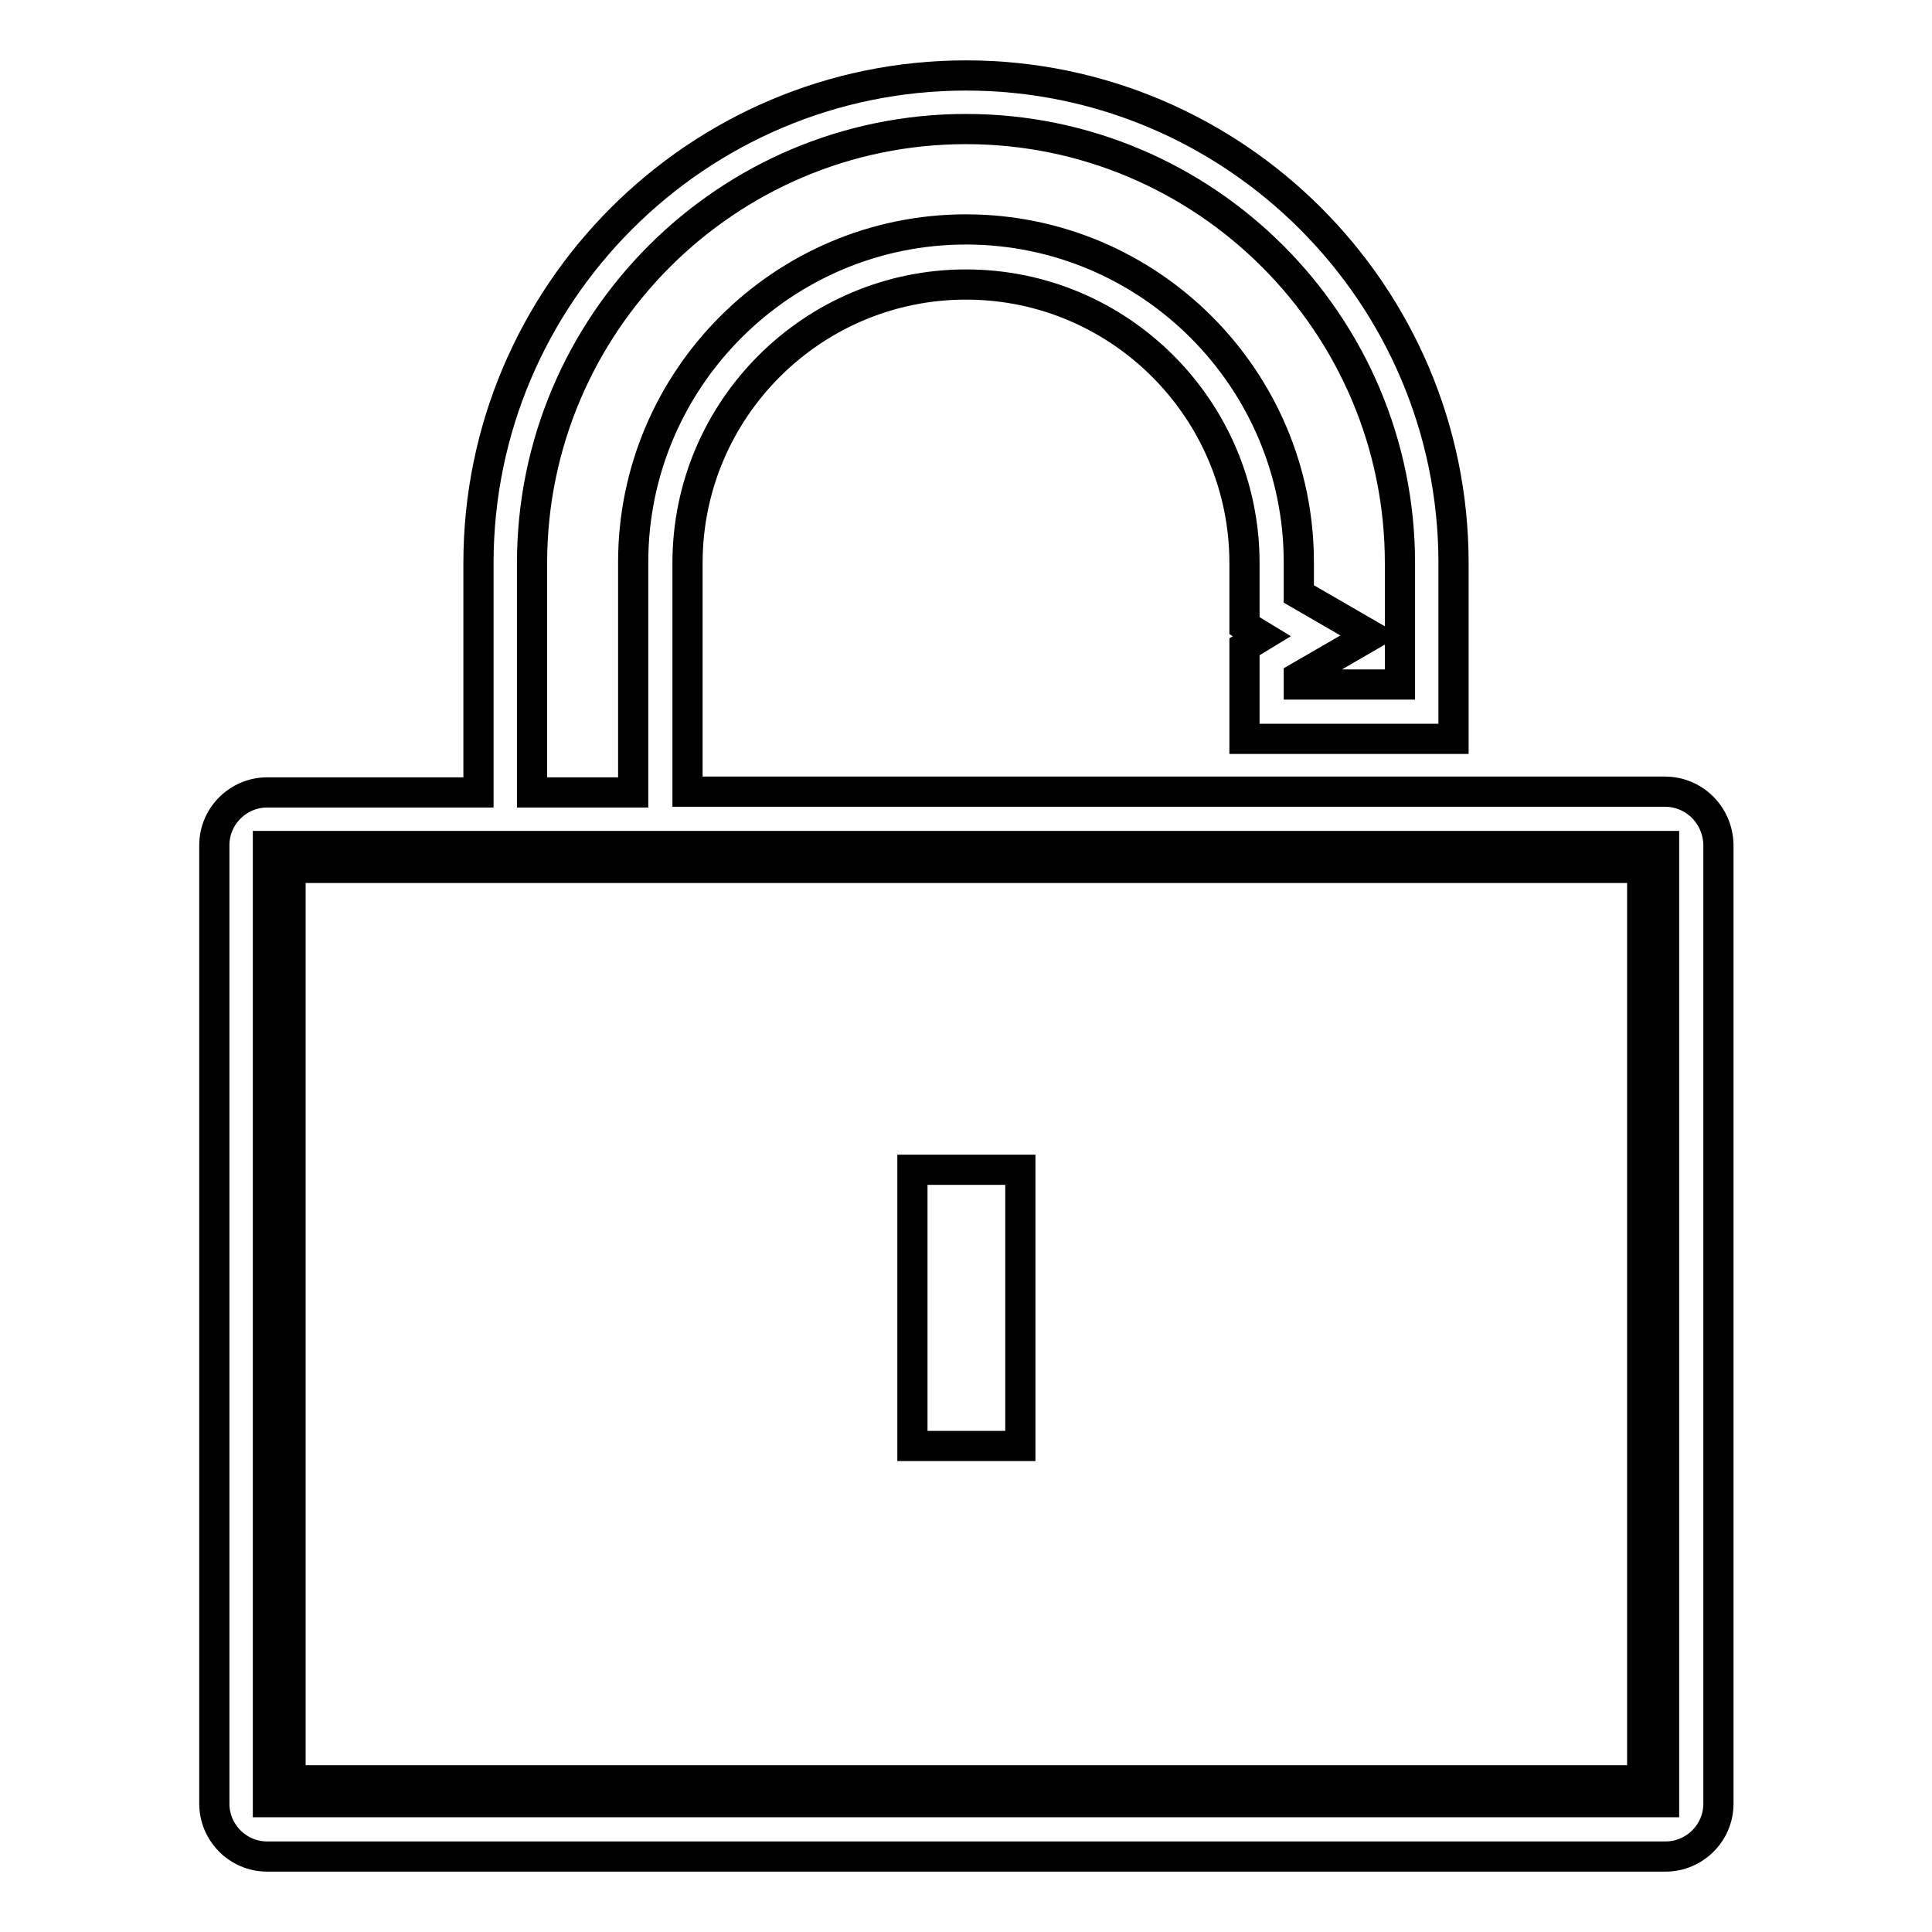
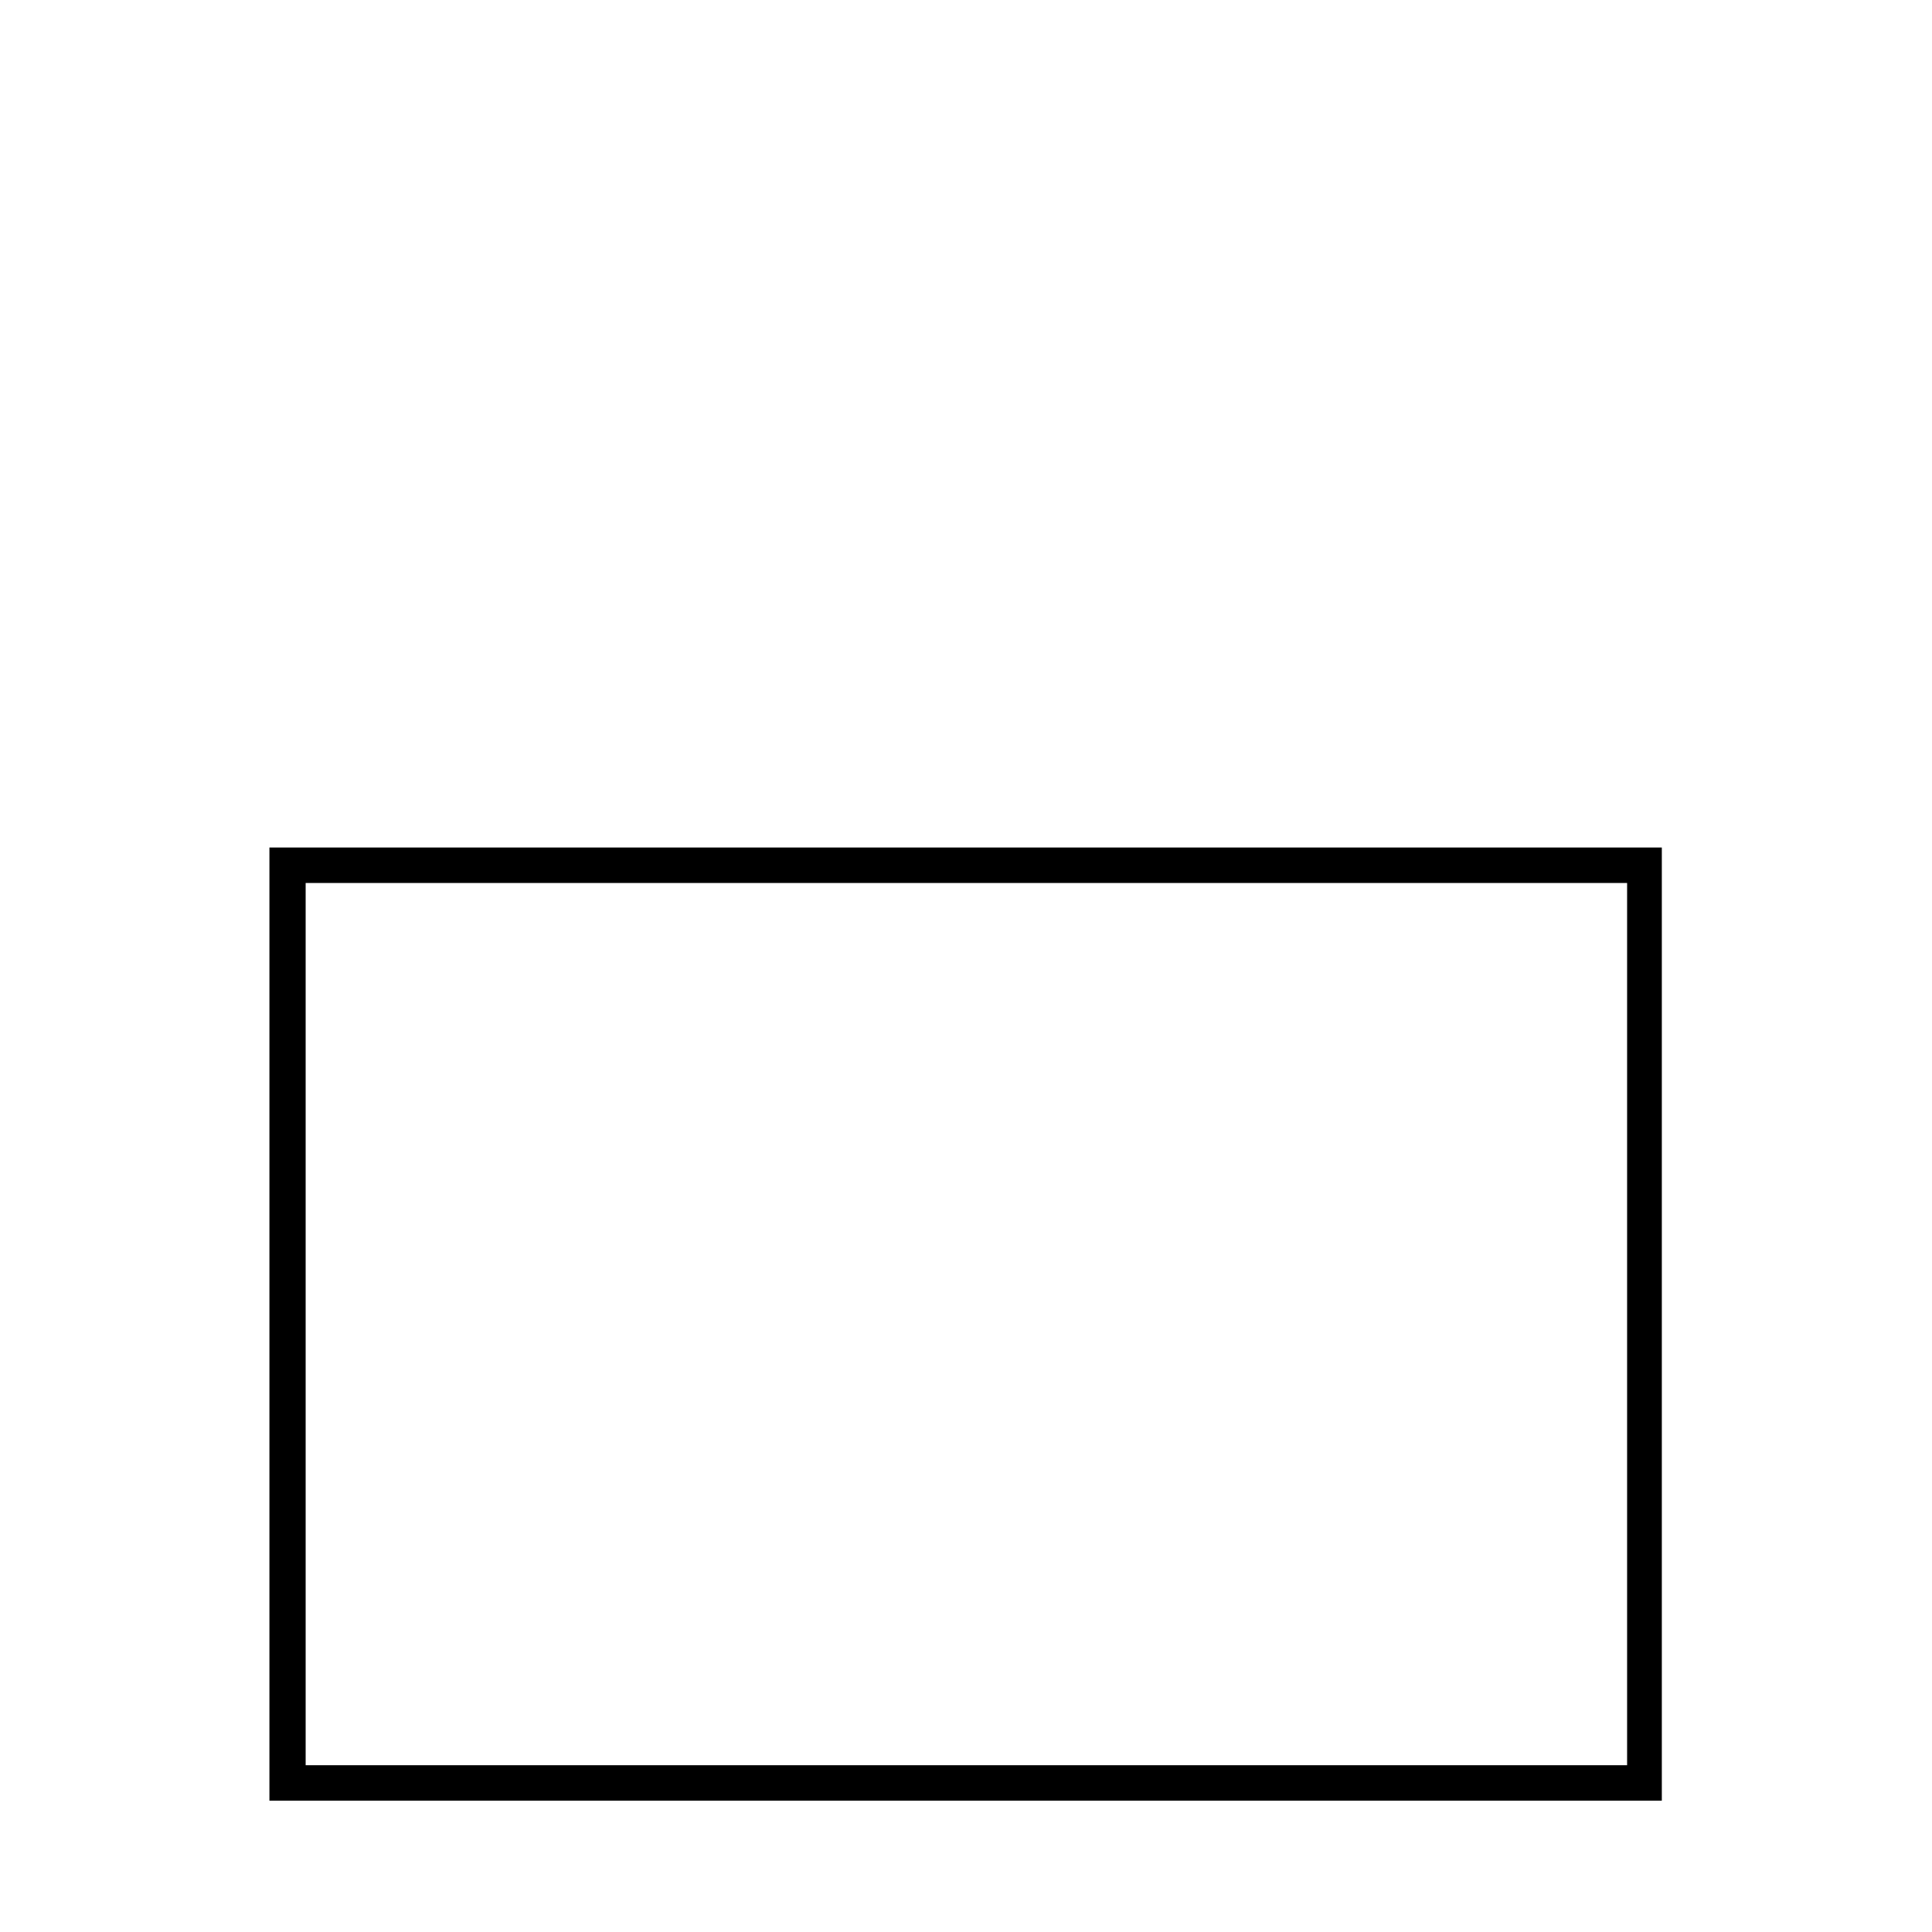
<svg xmlns="http://www.w3.org/2000/svg" version="1.1" x="0px" y="0px" viewBox="0 0 256 256" enable-background="new 0 0 256 256" xml:space="preserve">
  <g>
-     <path stroke-width="4" fill-opacity="0" stroke="#000000" d="M220.6,104.9H91.1V74.6c0-20.4,16.6-36.9,36.9-36.9c20.4,0,36.9,16.6,36.9,36.9v8.3l2.3,1.4l-2.3,1.4v12.2 h27.7V74.6c0-35.6-29-64.6-64.6-64.6c-35.6,0-64.6,29-64.6,64.6V105h-28c-3.8,0-7,3.1-7,7v127c0,3.8,3.1,7,7,7h185.3 c3.8,0,7-3.1,7-7V111.9C227.6,108,224.5,104.9,220.6,104.9z M70.5,74.6c0-31.7,25.8-57.5,57.5-57.5s57.5,25.8,57.5,57.5v16.1h-13.4 v-1l9.5-5.5l-9.5-5.5v-4.2c0-24.3-19.8-44.1-44.1-44.1c-24.3,0-44.1,19.8-44.1,44.1V105H70.5L70.5,74.6L70.5,74.6z M220.5,238.8 h-185V112.1h185V238.8z" />
    <path stroke-width="4" fill-opacity="0" stroke="#000000" d="M37.7,236.6h180.5V114.3H37.7V236.6z M38.5,115h179.1v120.9H38.5V115z" />
-     <path stroke-width="4" fill-opacity="0" stroke="#000000" d="M120.9,155h14.3v36.6h-14.3V155z" />
  </g>
</svg>